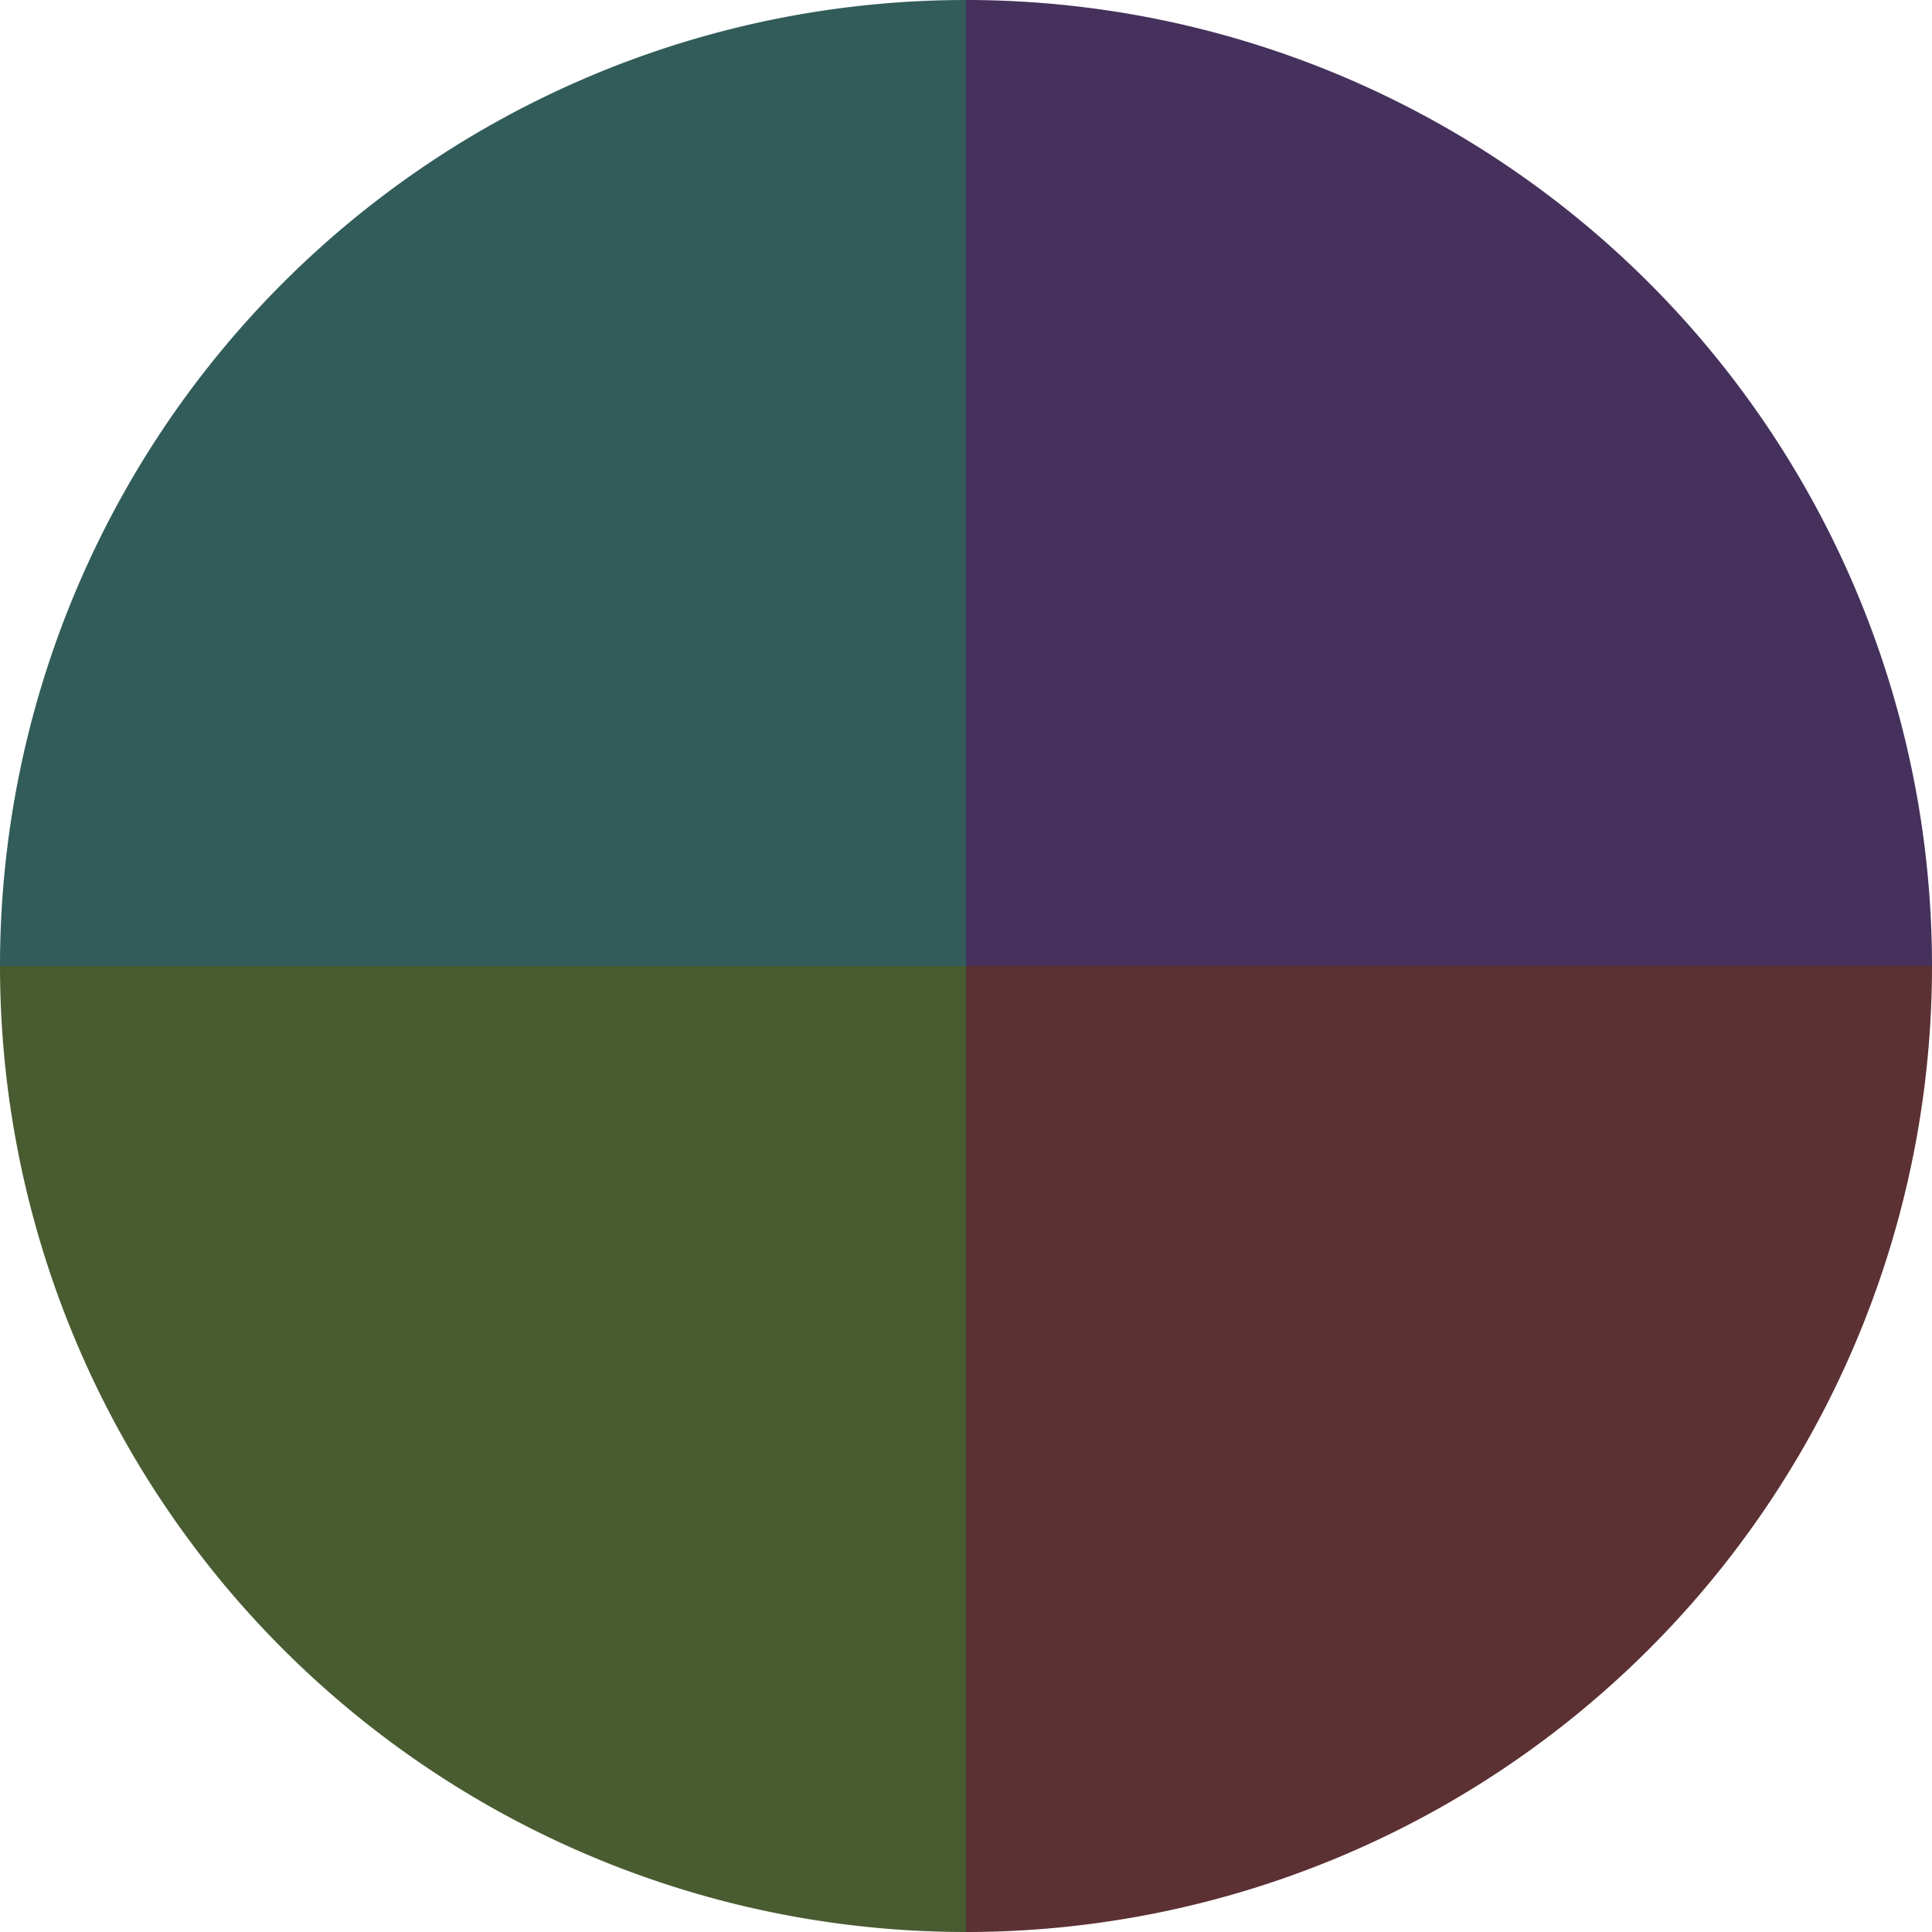
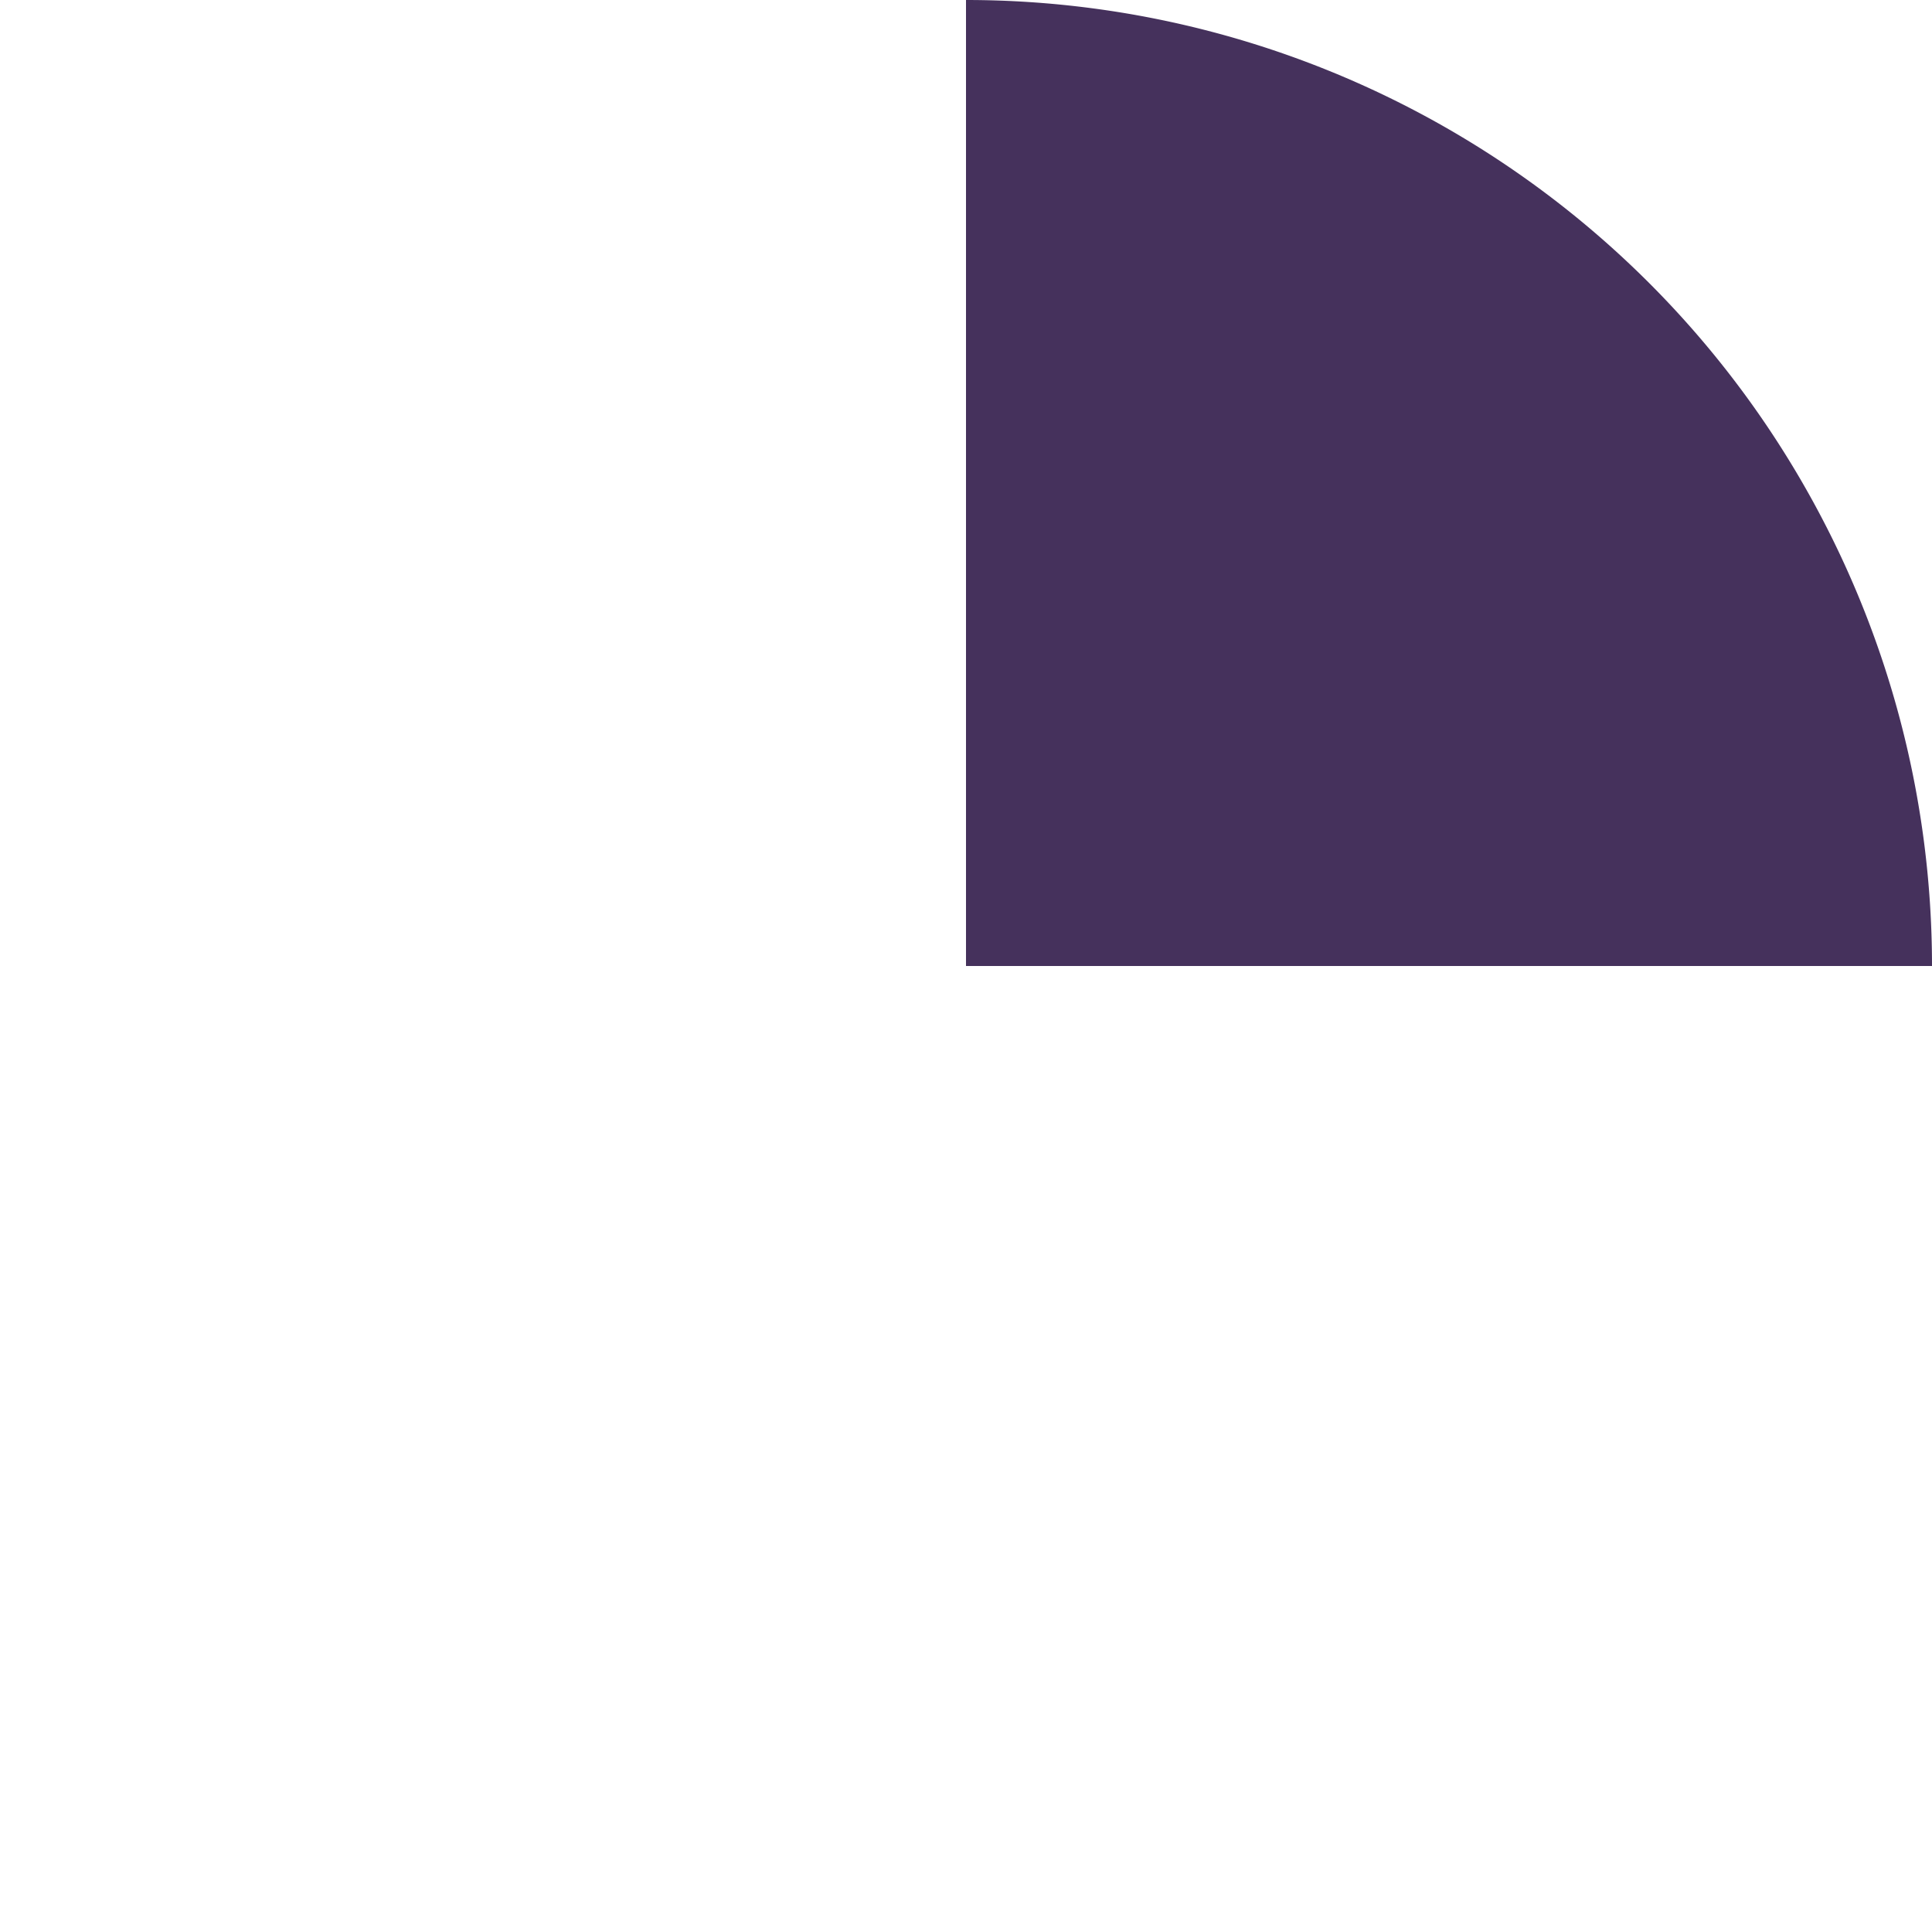
<svg xmlns="http://www.w3.org/2000/svg" width="500" height="500" viewBox="-1 -1 2 2">
  <path d="M 0 -1               A 1,1 0 0,1 1 0             L 0,0              z" fill="#45315c" />
-   <path d="M 1 0               A 1,1 0 0,1 0 1             L 0,0              z" fill="#5c3133" />
-   <path d="M 0 1               A 1,1 0 0,1 -1 0             L 0,0              z" fill="#495c31" />
-   <path d="M -1 0               A 1,1 0 0,1 -0 -1             L 0,0              z" fill="#315c5a" />
</svg>